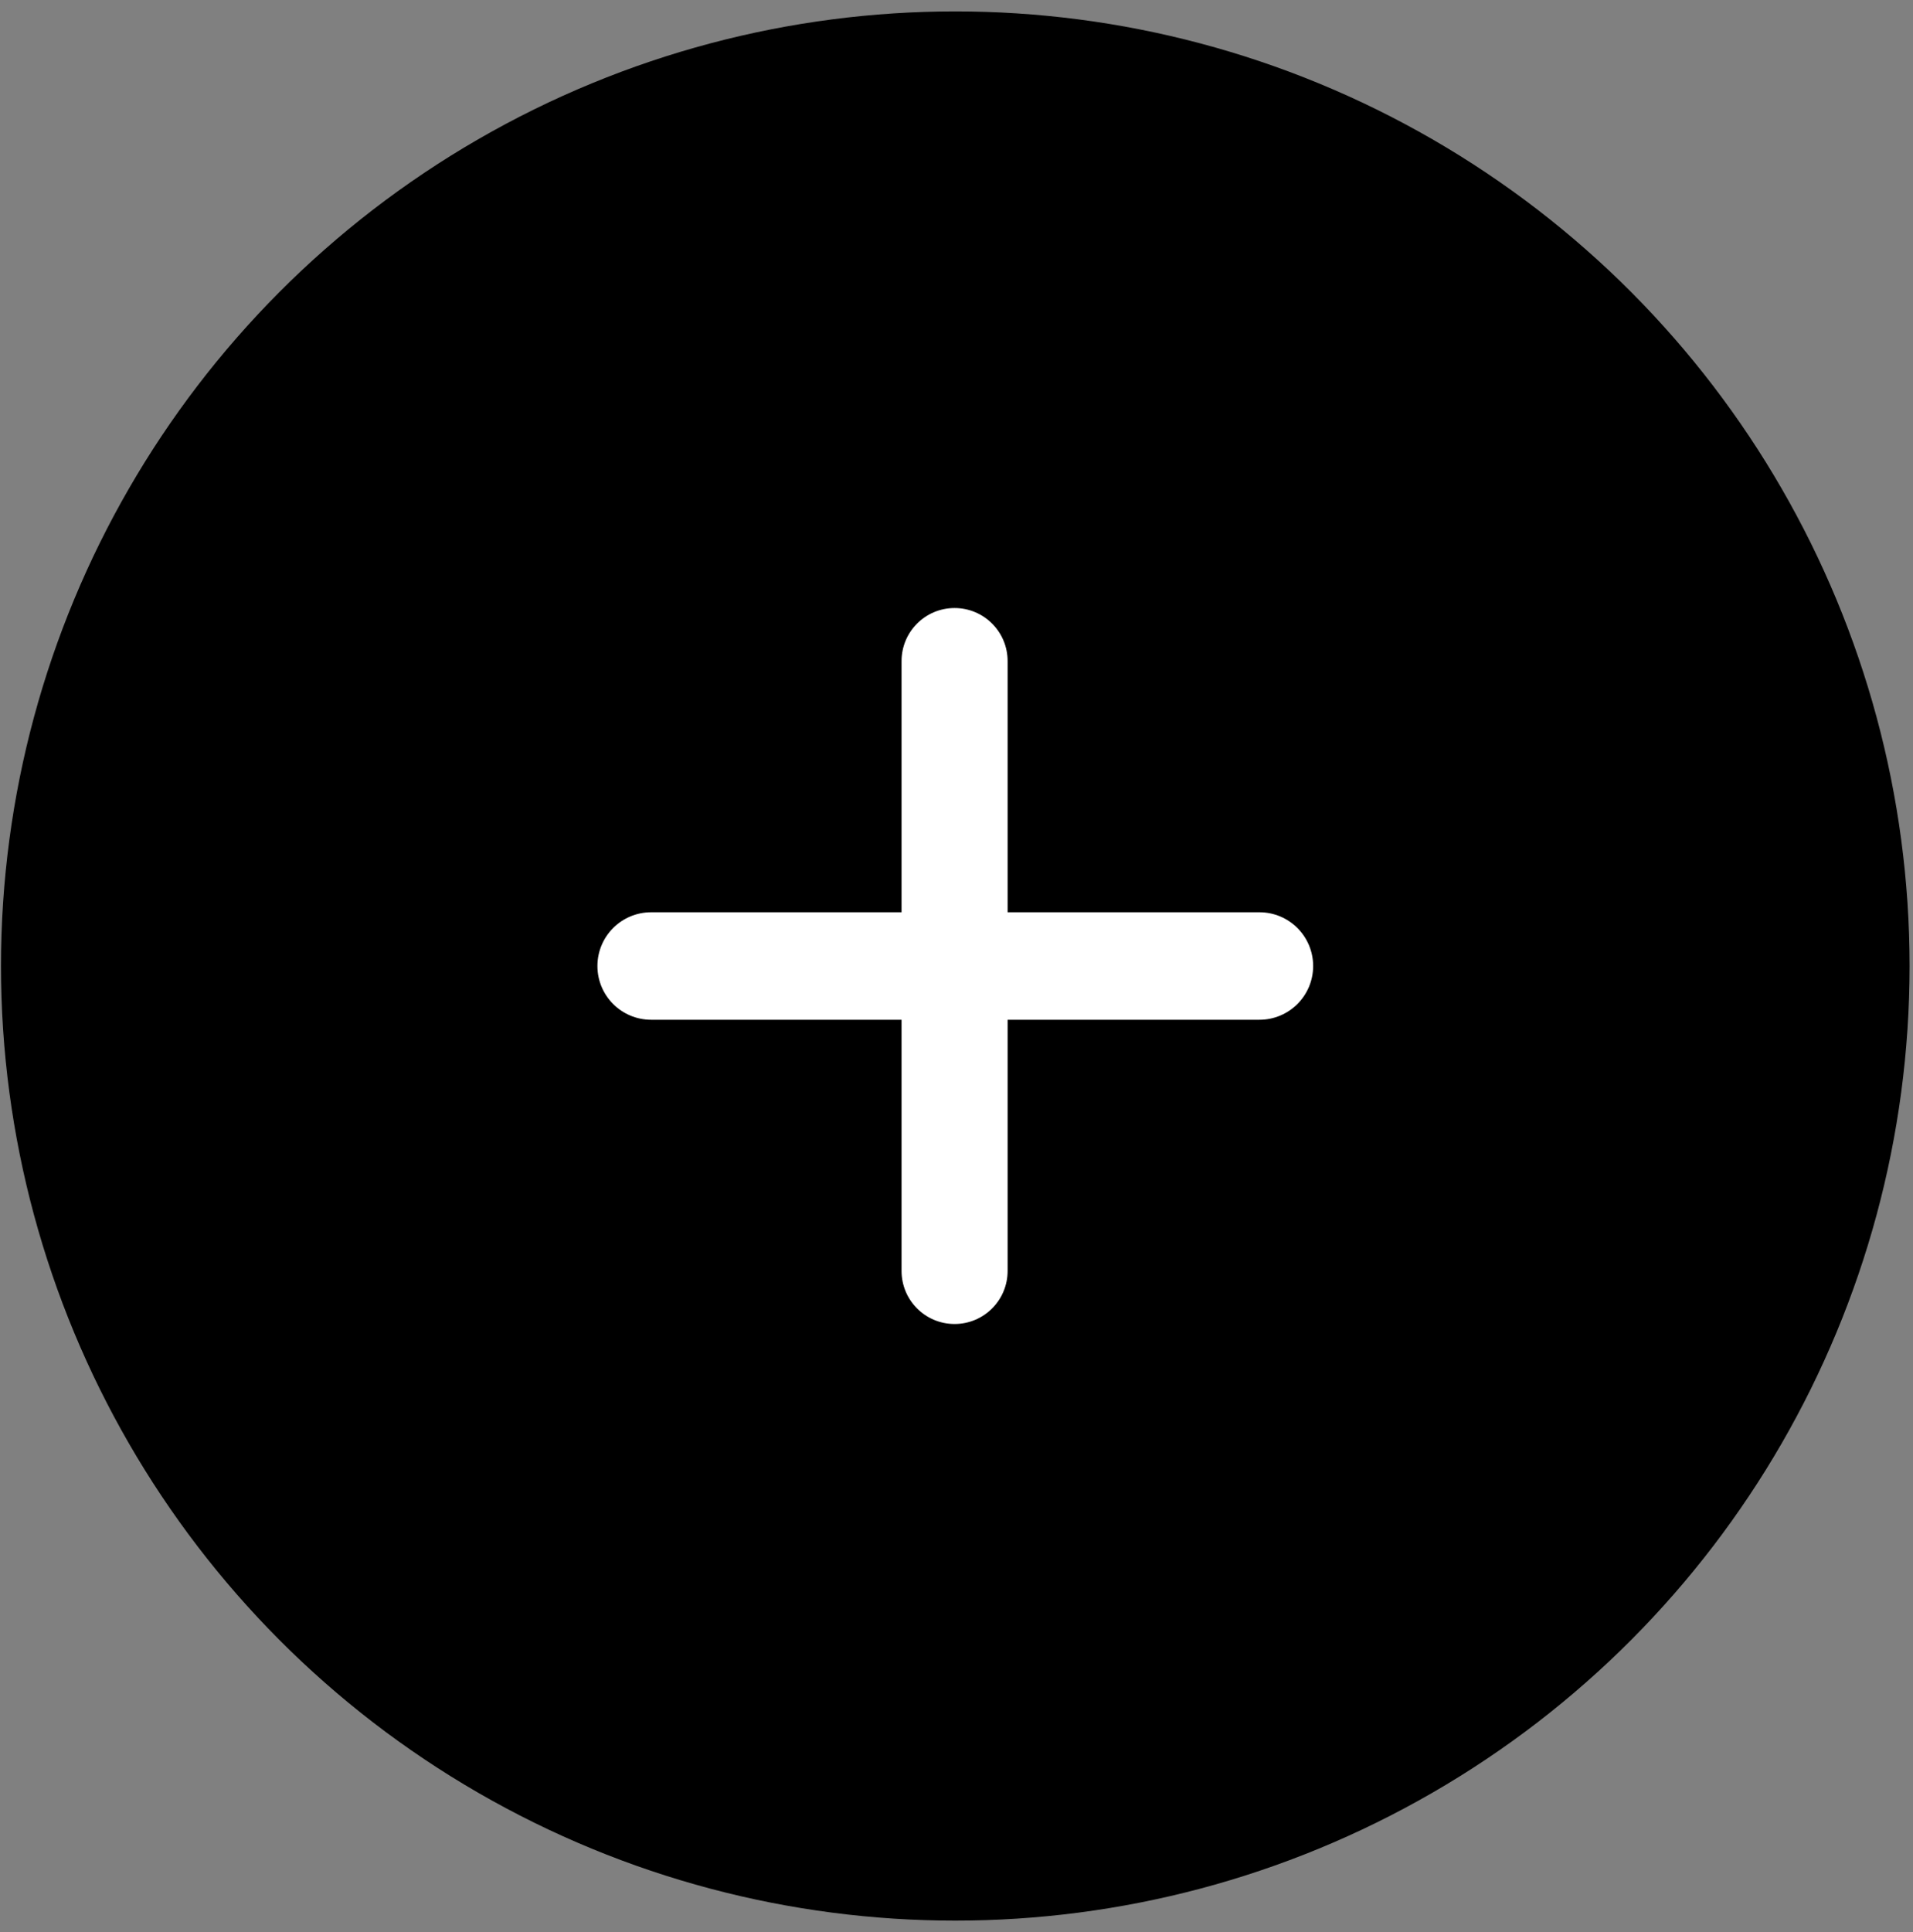
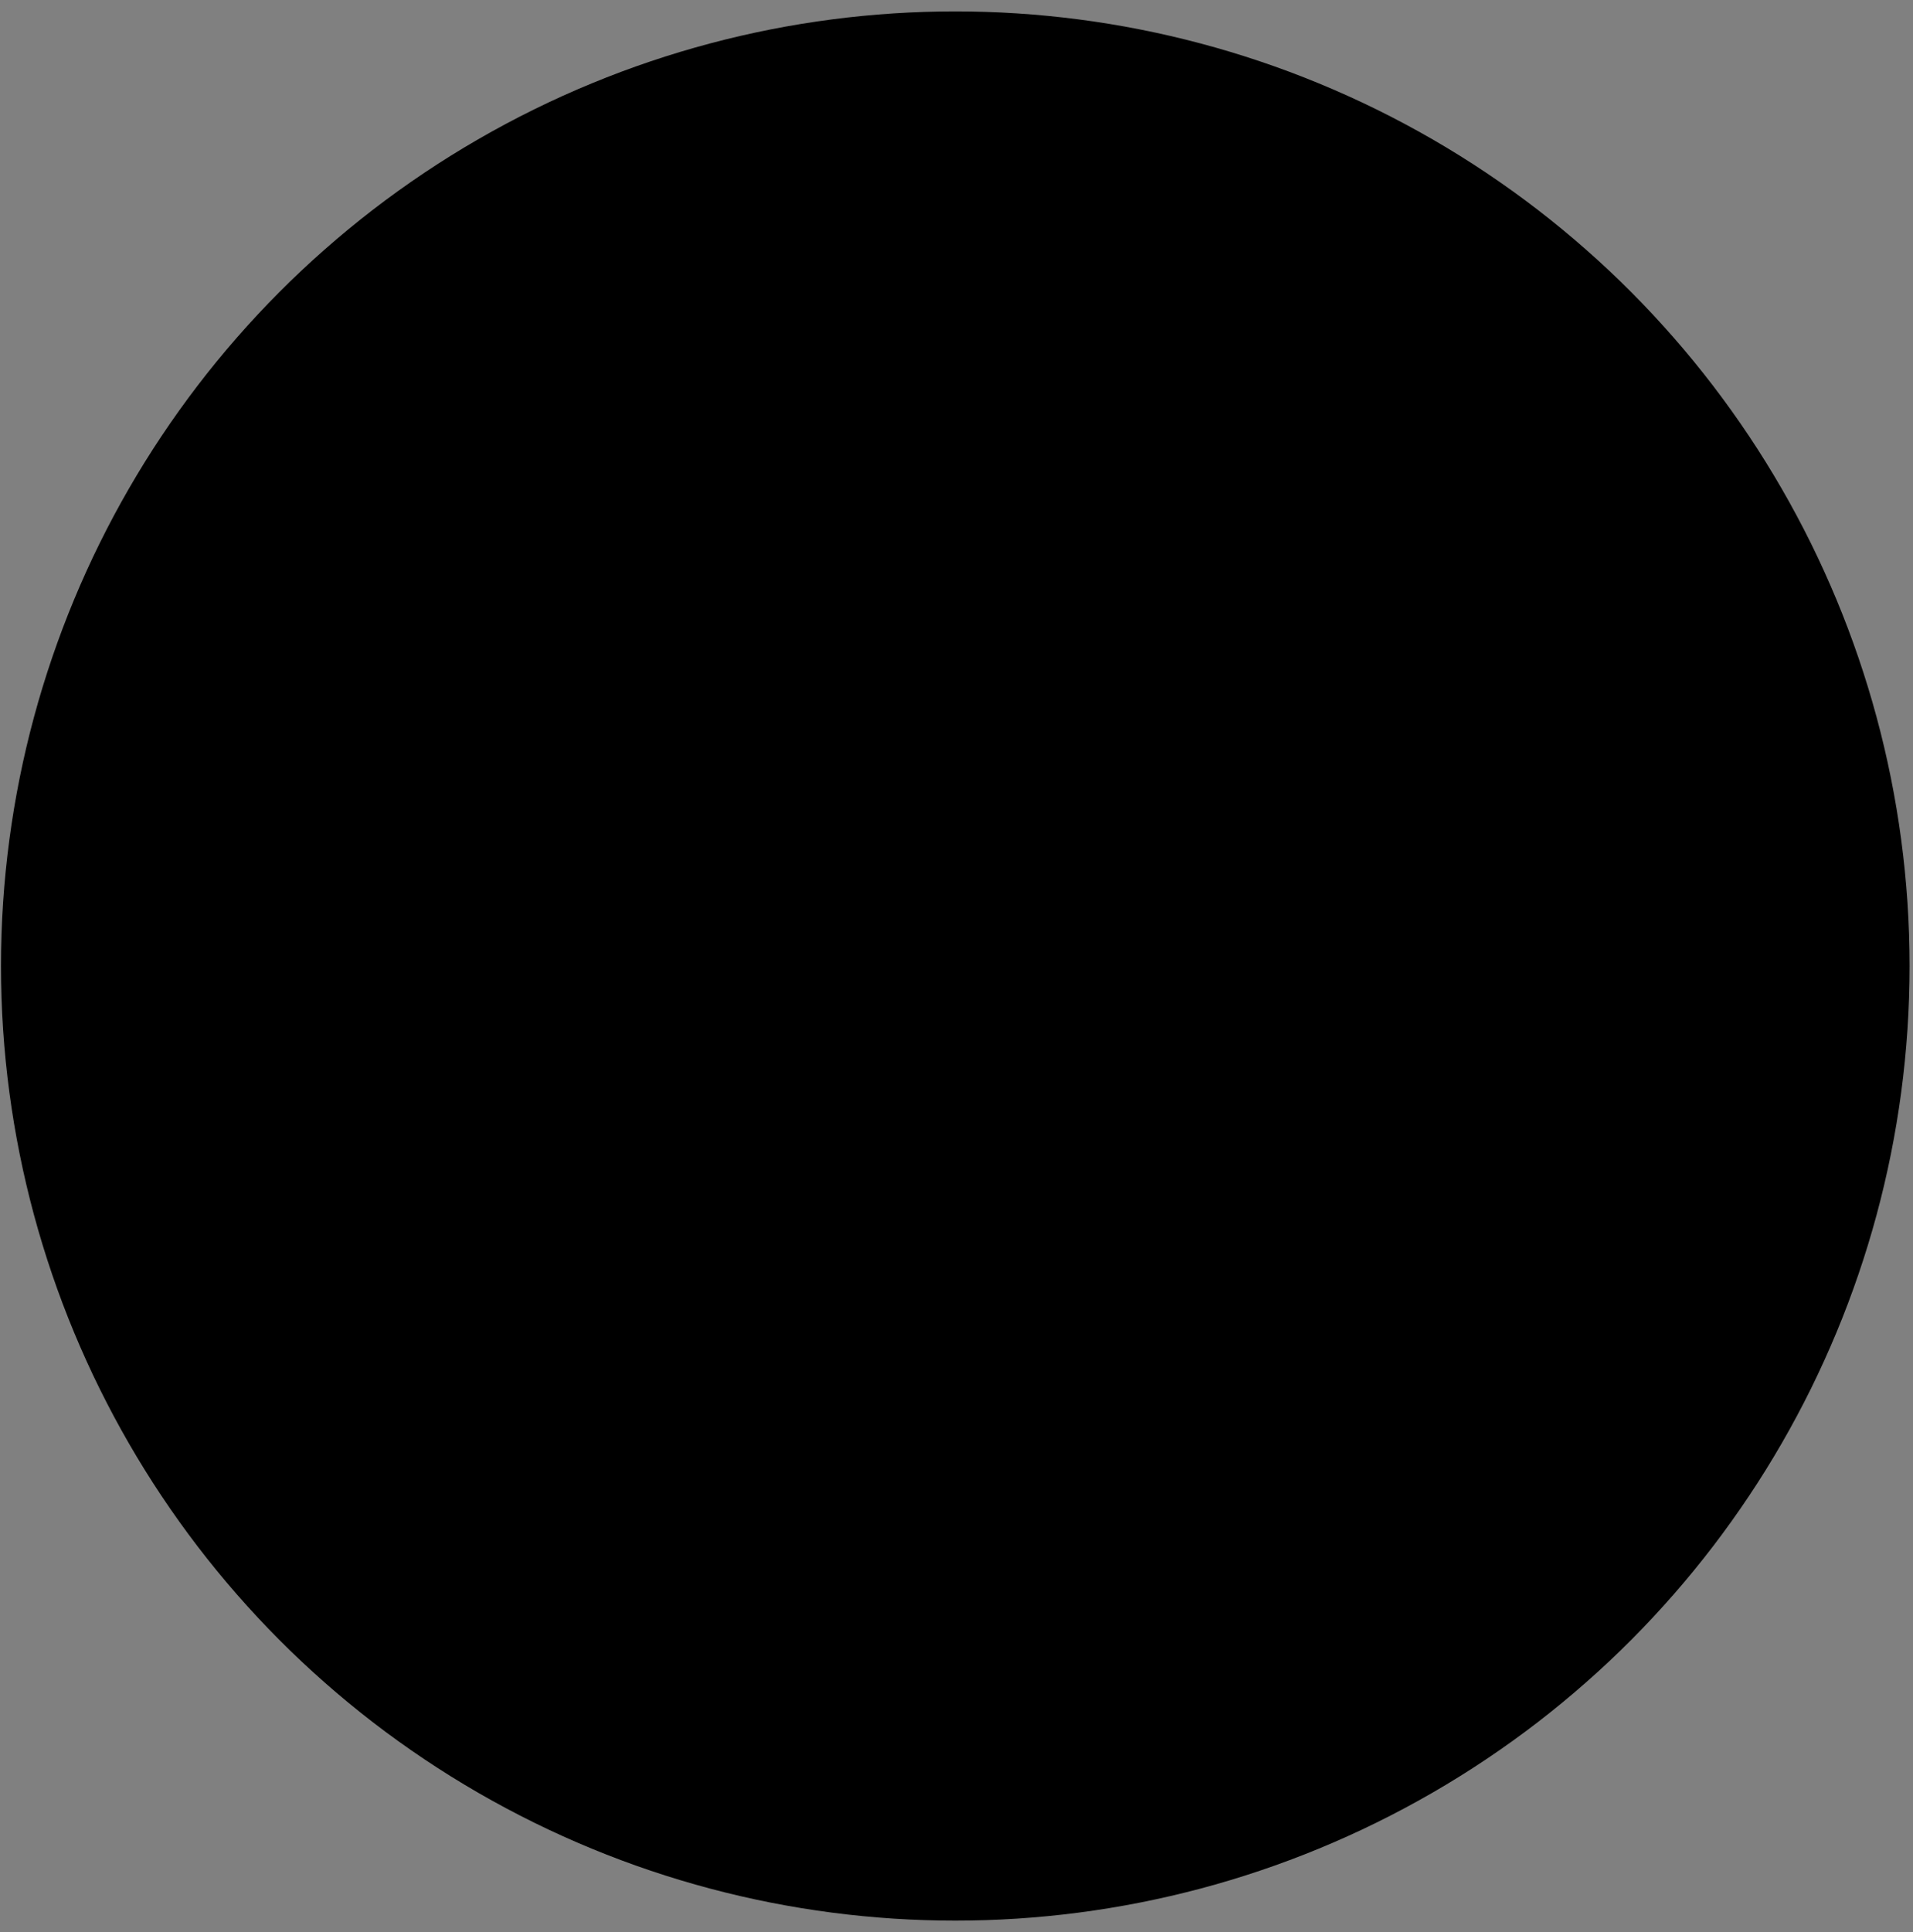
<svg xmlns="http://www.w3.org/2000/svg" width="104" height="105" viewBox="0 0 104 105" fill="none">
  <rect x="0" y="0" width="104" height="105" fill="#808080" stroke="none" />
  <circle cx="51.934" cy="52.5" r="51.88" fill="#18B00B" style="fill:#18B00B;fill:color(display-p3 0.096 0.692 0.044);fill-opacity:1;" />
-   <path d="M71.389 52.5C71.389 54.113 70.081 55.421 68.468 55.421H54.779V69.072C54.779 70.664 53.488 71.955 51.896 71.955V71.955C50.303 71.955 49.013 70.664 49.013 69.072V55.421H35.4C33.787 55.421 32.479 54.113 32.479 52.5V52.5C32.479 50.887 33.787 49.579 35.4 49.579H49.013V35.928C49.013 34.336 50.303 33.045 51.896 33.045V33.045C53.488 33.045 54.779 34.336 54.779 35.928V49.579H68.468C70.081 49.579 71.389 50.887 71.389 52.5V52.5Z" fill="white" style="fill:white;fill-opacity:1;" />
</svg>